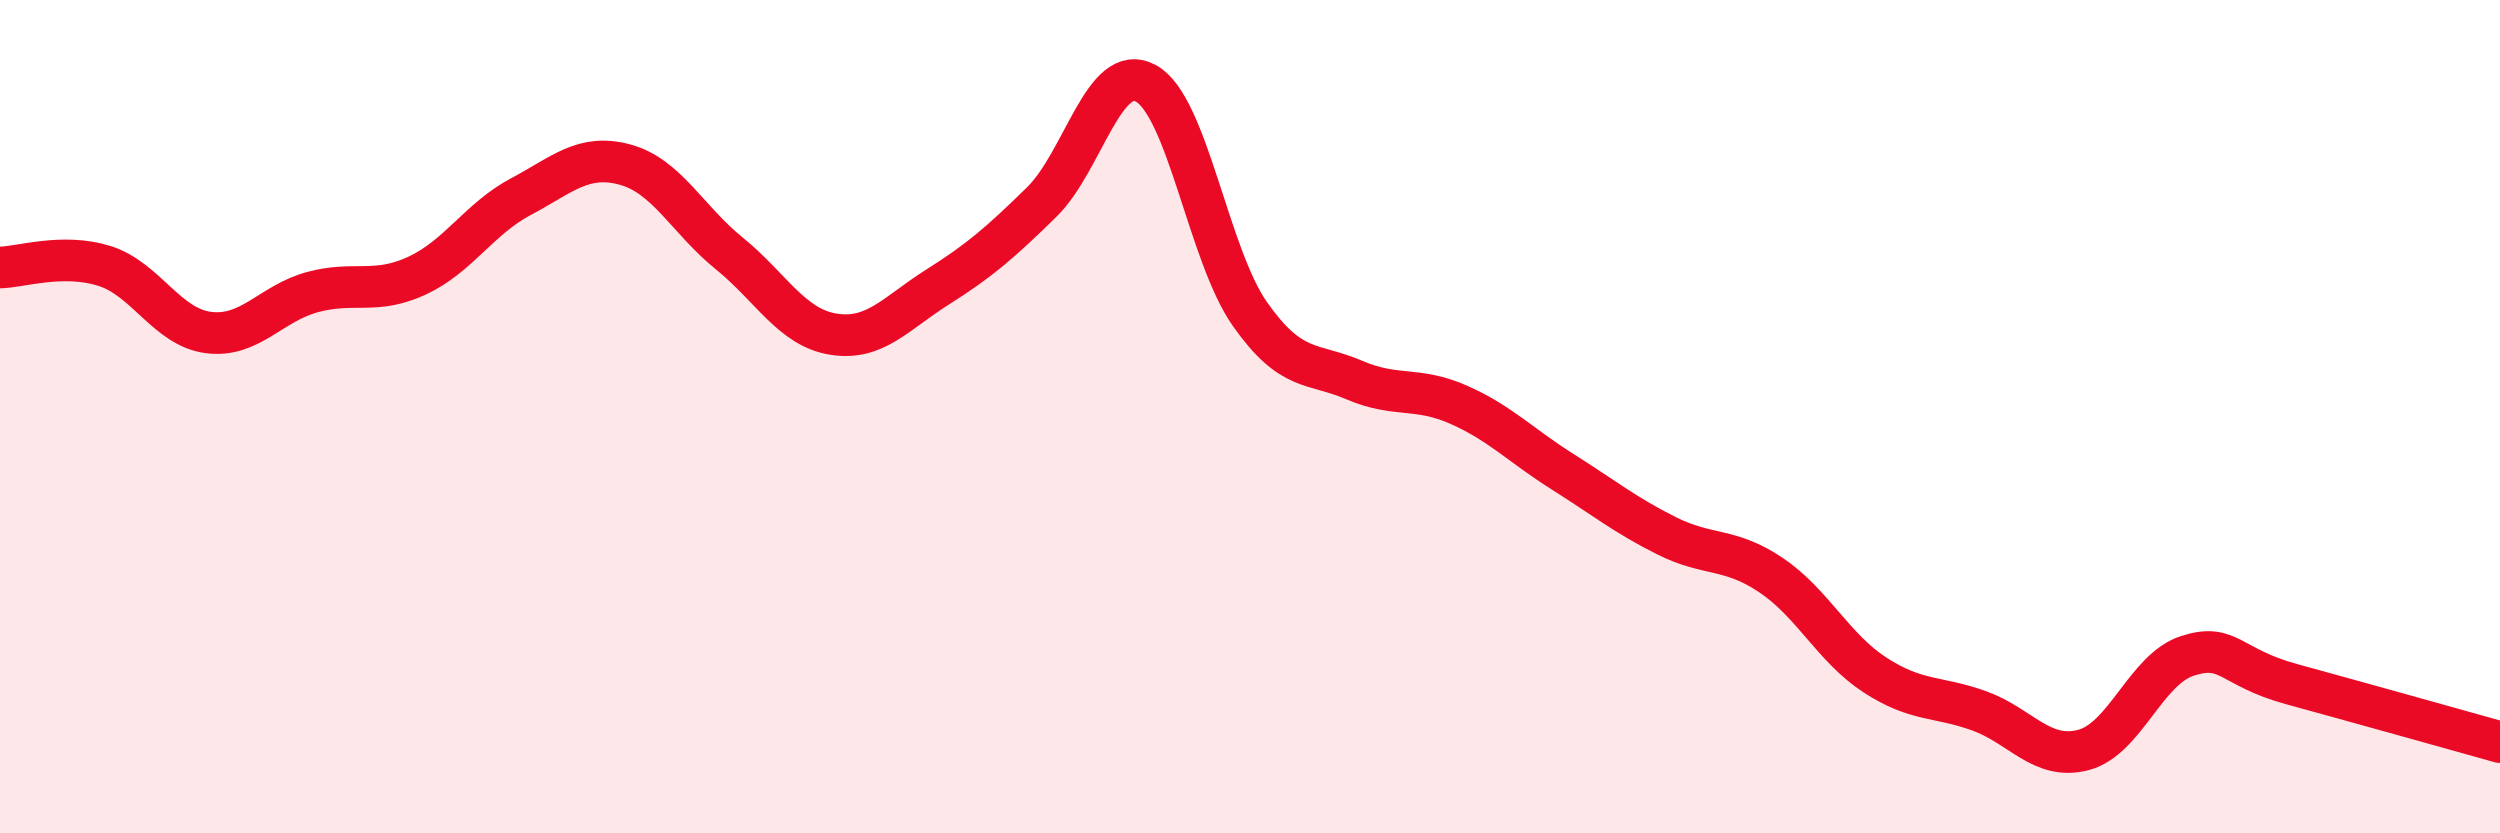
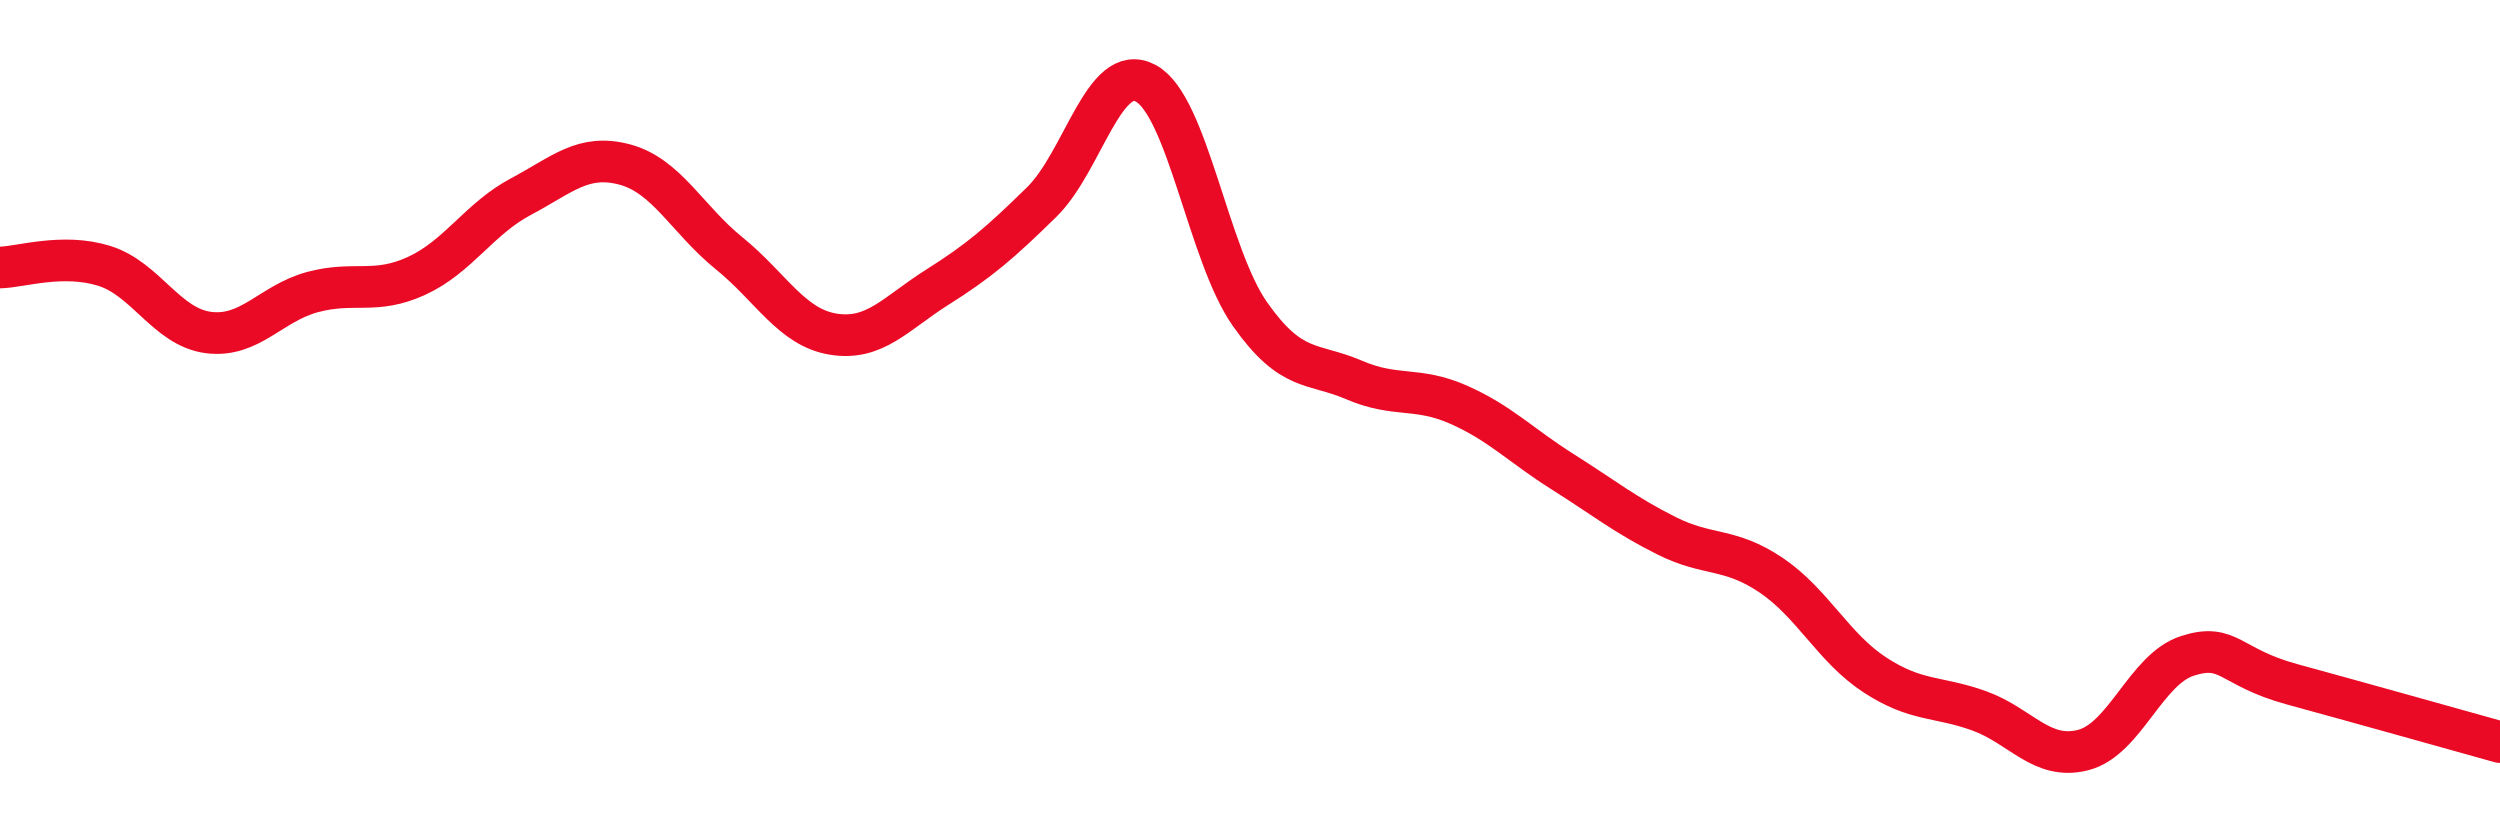
<svg xmlns="http://www.w3.org/2000/svg" width="60" height="20" viewBox="0 0 60 20">
-   <path d="M 0,6.42 C 0.5,6.41 1.5,6.07 2.5,6.38 C 3.5,6.69 4,7.85 5,7.98 C 6,8.11 6.5,7.28 7.5,7.01 C 8.5,6.74 9,7.08 10,6.62 C 11,6.16 11.5,5.25 12.5,4.72 C 13.5,4.19 14,3.68 15,3.95 C 16,4.22 16.5,5.27 17.5,6.08 C 18.5,6.89 19,7.86 20,8.02 C 21,8.18 21.5,7.52 22.5,6.89 C 23.5,6.26 24,5.83 25,4.85 C 26,3.87 26.5,1.46 27.5,2 C 28.5,2.54 29,6.12 30,7.54 C 31,8.96 31.5,8.69 32.5,9.12 C 33.5,9.55 34,9.27 35,9.71 C 36,10.15 36.5,10.69 37.5,11.32 C 38.5,11.95 39,12.36 40,12.86 C 41,13.36 41.5,13.13 42.5,13.8 C 43.5,14.47 44,15.55 45,16.2 C 46,16.85 46.5,16.7 47.5,17.06 C 48.5,17.42 49,18.26 50,18 C 51,17.74 51.5,16.06 52.5,15.74 C 53.5,15.42 53.5,16.01 55,16.42 C 56.5,16.83 59,17.53 60,17.81L60 20L0 20Z" fill="#EB0A25" opacity="0.1" stroke-linecap="round" stroke-linejoin="round" />
  <path d="M 0,6.42 C 0.5,6.41 1.5,6.07 2.5,6.38 C 3.5,6.69 4,7.85 5,7.98 C 6,8.11 6.5,7.28 7.5,7.01 C 8.5,6.74 9,7.08 10,6.62 C 11,6.16 11.5,5.25 12.5,4.72 C 13.5,4.19 14,3.68 15,3.95 C 16,4.22 16.5,5.27 17.5,6.08 C 18.5,6.89 19,7.86 20,8.02 C 21,8.18 21.5,7.52 22.5,6.89 C 23.5,6.26 24,5.83 25,4.85 C 26,3.87 26.5,1.46 27.5,2 C 28.5,2.54 29,6.12 30,7.54 C 31,8.96 31.5,8.69 32.5,9.12 C 33.5,9.55 34,9.27 35,9.71 C 36,10.15 36.5,10.69 37.5,11.32 C 38.5,11.95 39,12.36 40,12.86 C 41,13.36 41.5,13.13 42.5,13.8 C 43.5,14.47 44,15.55 45,16.2 C 46,16.85 46.5,16.7 47.5,17.06 C 48.5,17.42 49,18.26 50,18 C 51,17.74 51.5,16.06 52.5,15.74 C 53.5,15.42 53.5,16.01 55,16.42 C 56.5,16.83 59,17.53 60,17.81" stroke="#EB0A25" stroke-width="1" fill="none" stroke-linecap="round" stroke-linejoin="round" />
</svg>